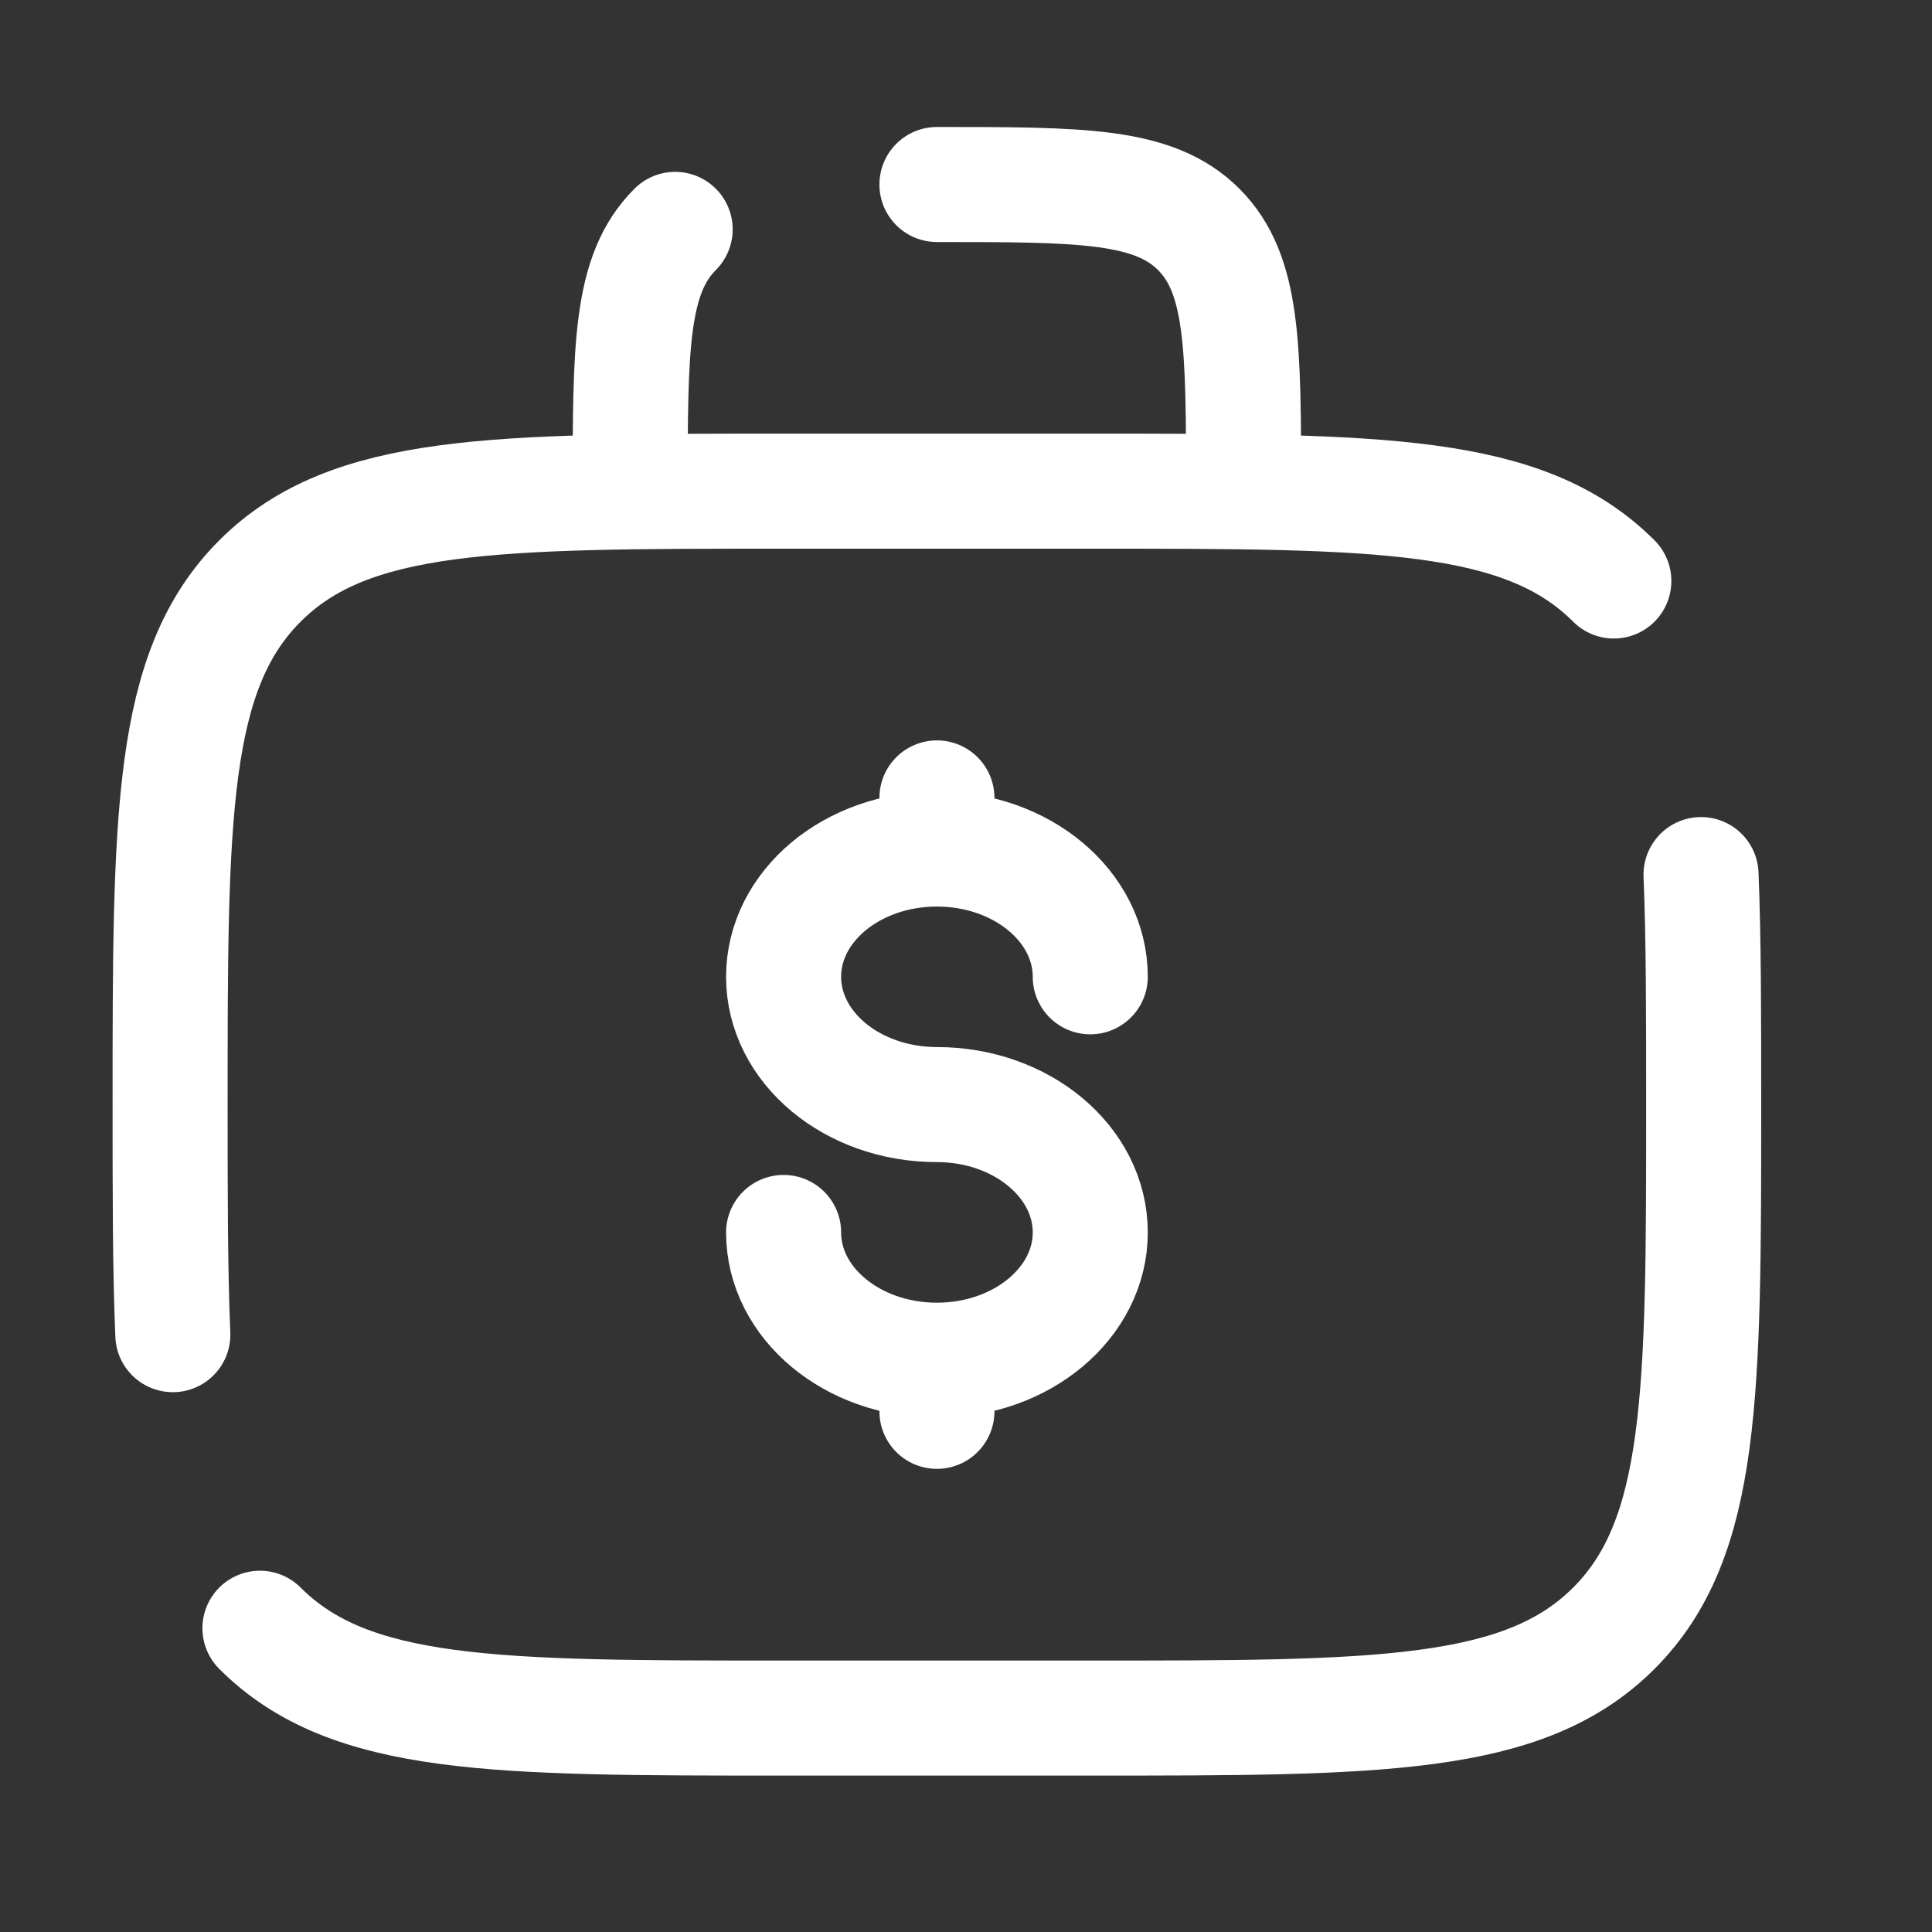
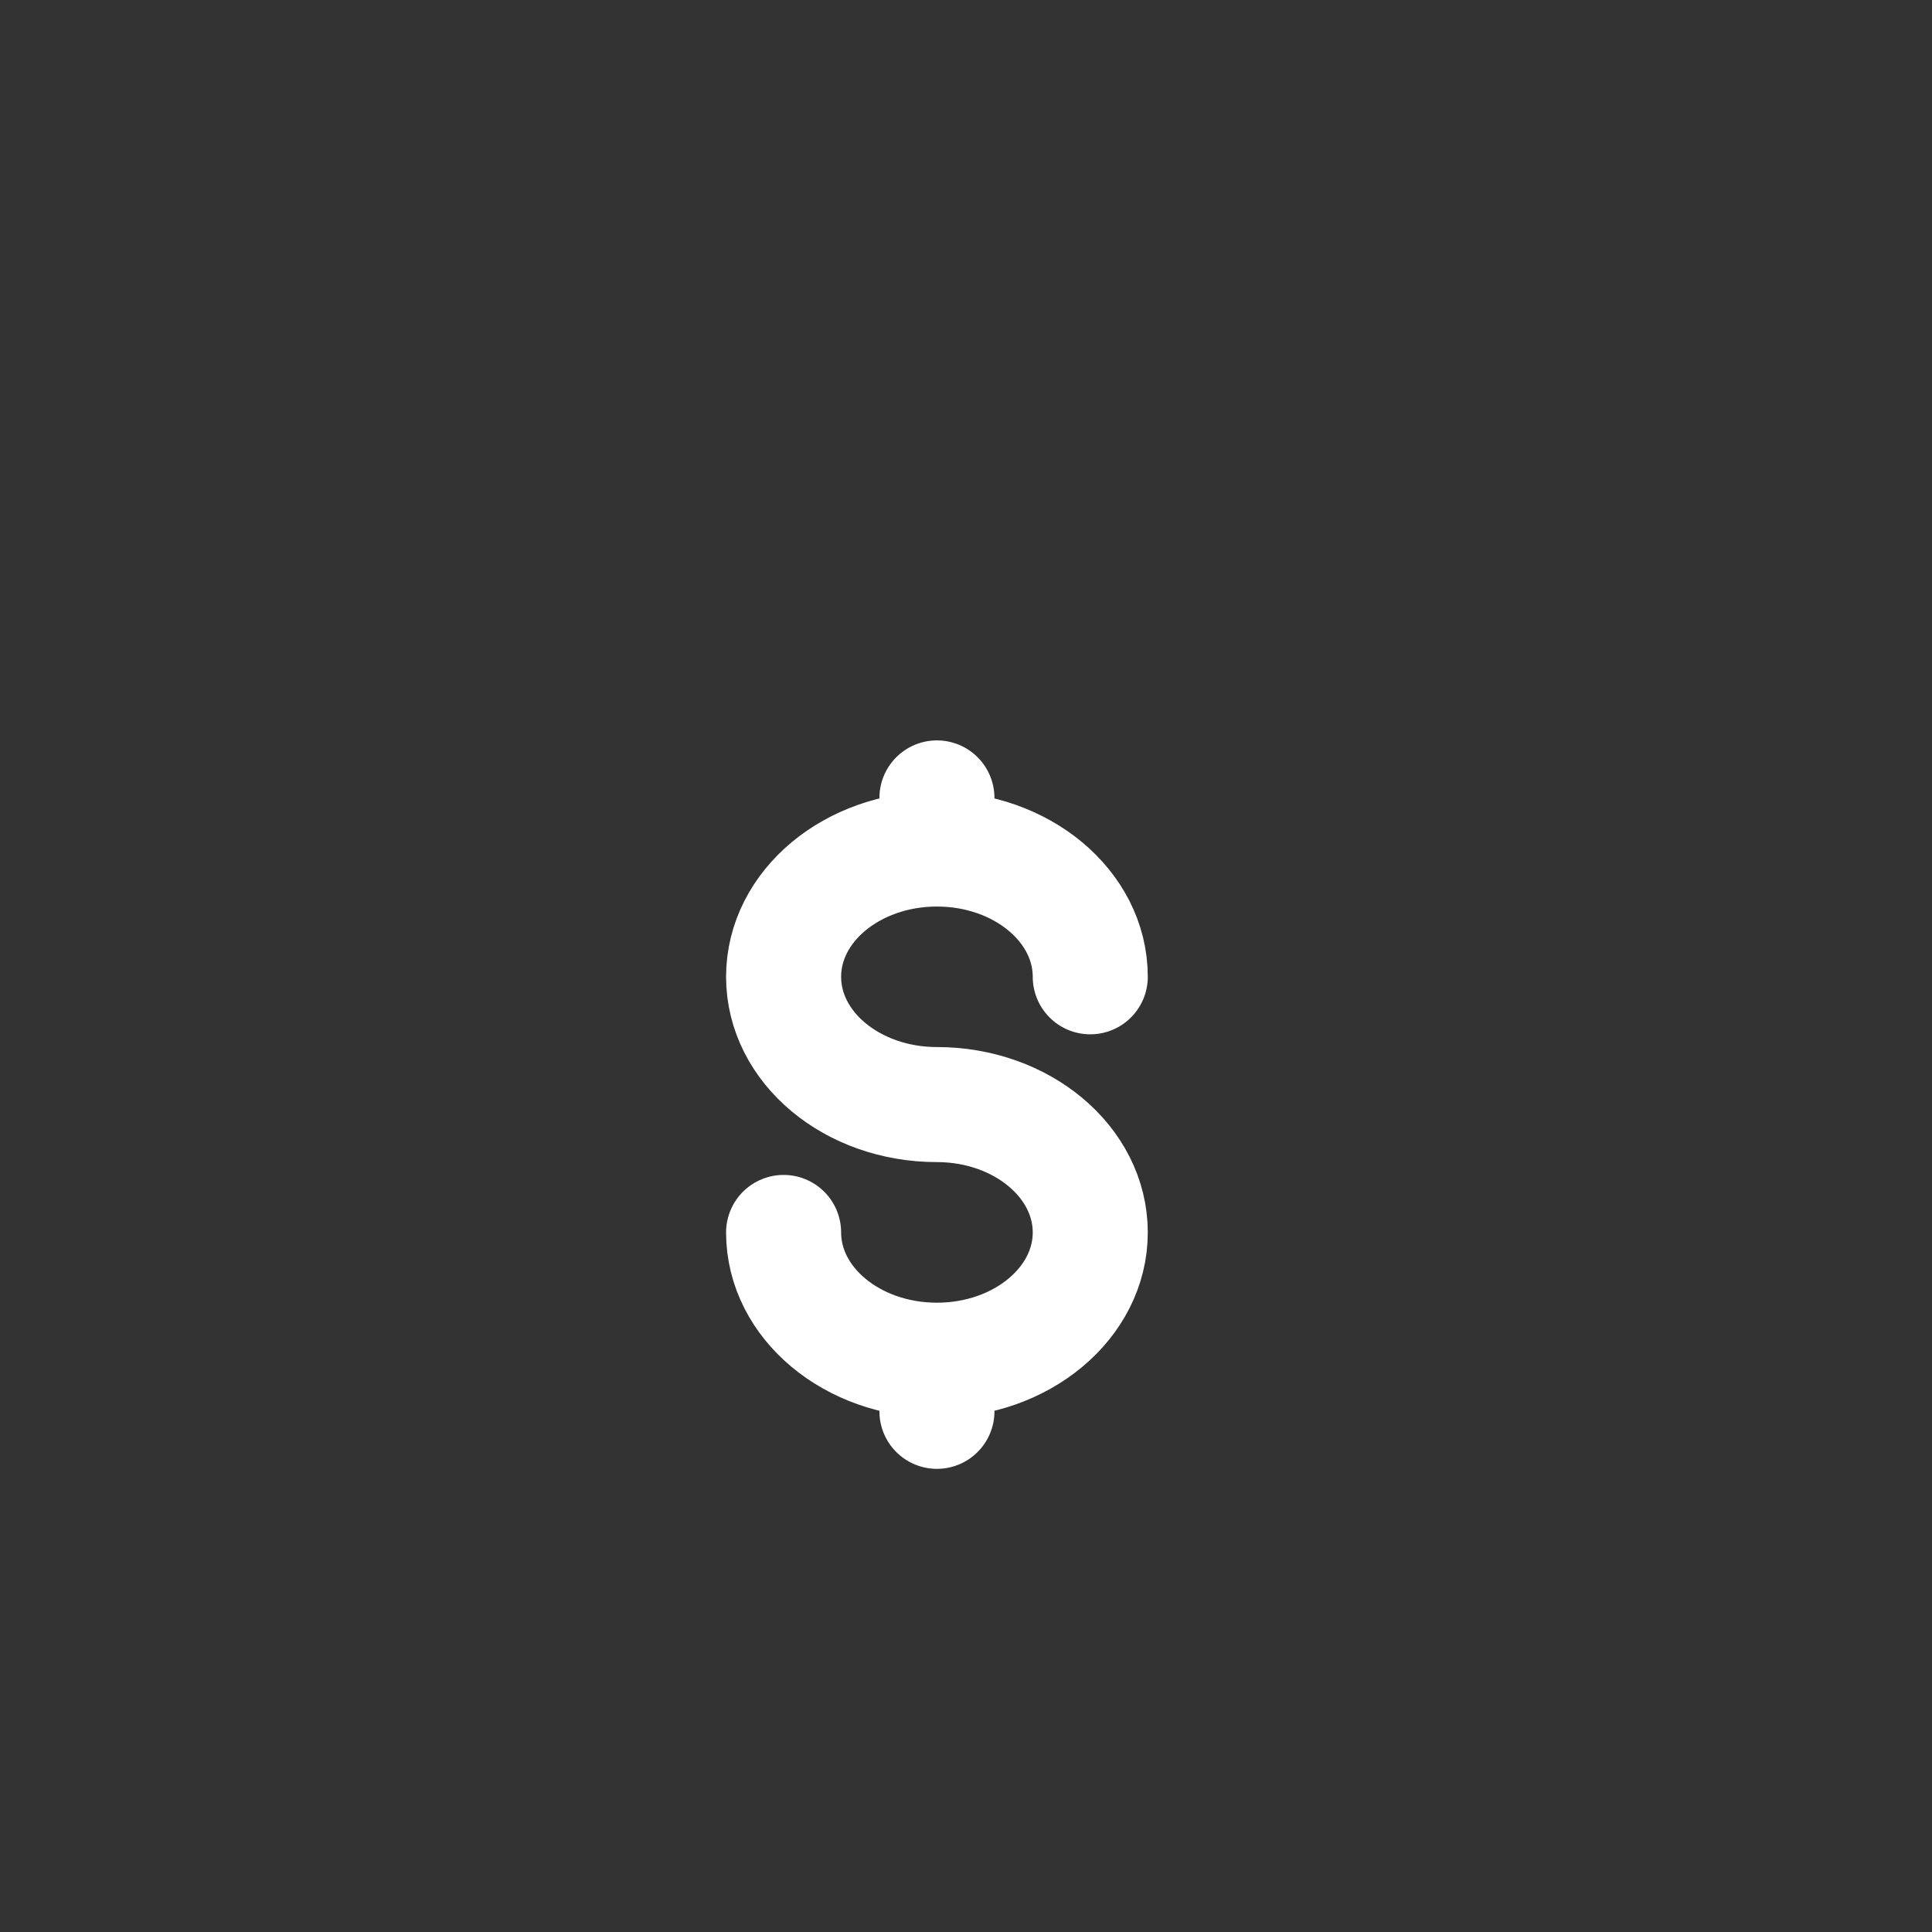
<svg xmlns="http://www.w3.org/2000/svg" width="22" height="22" viewBox="0 0 22 22" fill="none">
  <rect x="0" y="0" width="22" height="22" fill="#333333" stroke="none" />
  <g id="money-bag_svgrepo.com">
-     <path id="Vector" d="M2.96 18.541C3.983 19.564 5.63 19.564 8.923 19.564H12.415C15.708 19.564 17.354 19.564 18.377 18.541C19.4 17.518 19.4 15.871 19.4 12.578C19.4 11.557 19.4 10.694 19.37 9.959M18.377 6.616C17.354 5.593 15.708 5.593 12.415 5.593H8.923C5.63 5.593 3.983 5.593 2.96 6.616C1.937 7.639 1.937 9.286 1.937 12.578C1.937 13.6 1.937 14.463 1.968 15.198" stroke="white" stroke-width="1.31" stroke-linecap="round" />
-     <path id="Vector_2" d="M10.669 2.101C12.315 2.101 13.138 2.101 13.65 2.612C14.161 3.124 14.161 3.947 14.161 5.593M7.688 2.612C7.176 3.124 7.176 3.947 7.176 5.593" stroke="white" stroke-width="1.31" stroke-linecap="round" />
    <path id="Vector_3" d="M10.669 15.489C11.633 15.489 12.415 14.837 12.415 14.034C12.415 13.23 11.633 12.578 10.669 12.578C9.704 12.578 8.923 11.927 8.923 11.123C8.923 10.319 9.704 9.668 10.669 9.668M10.669 15.489C9.704 15.489 8.923 14.837 8.923 14.034M10.669 15.489V16.071M10.669 9.668V9.086M10.669 9.668C11.633 9.668 12.415 10.319 12.415 11.123" stroke="white" stroke-width="1.31" stroke-linecap="round" />
  </g>
</svg>